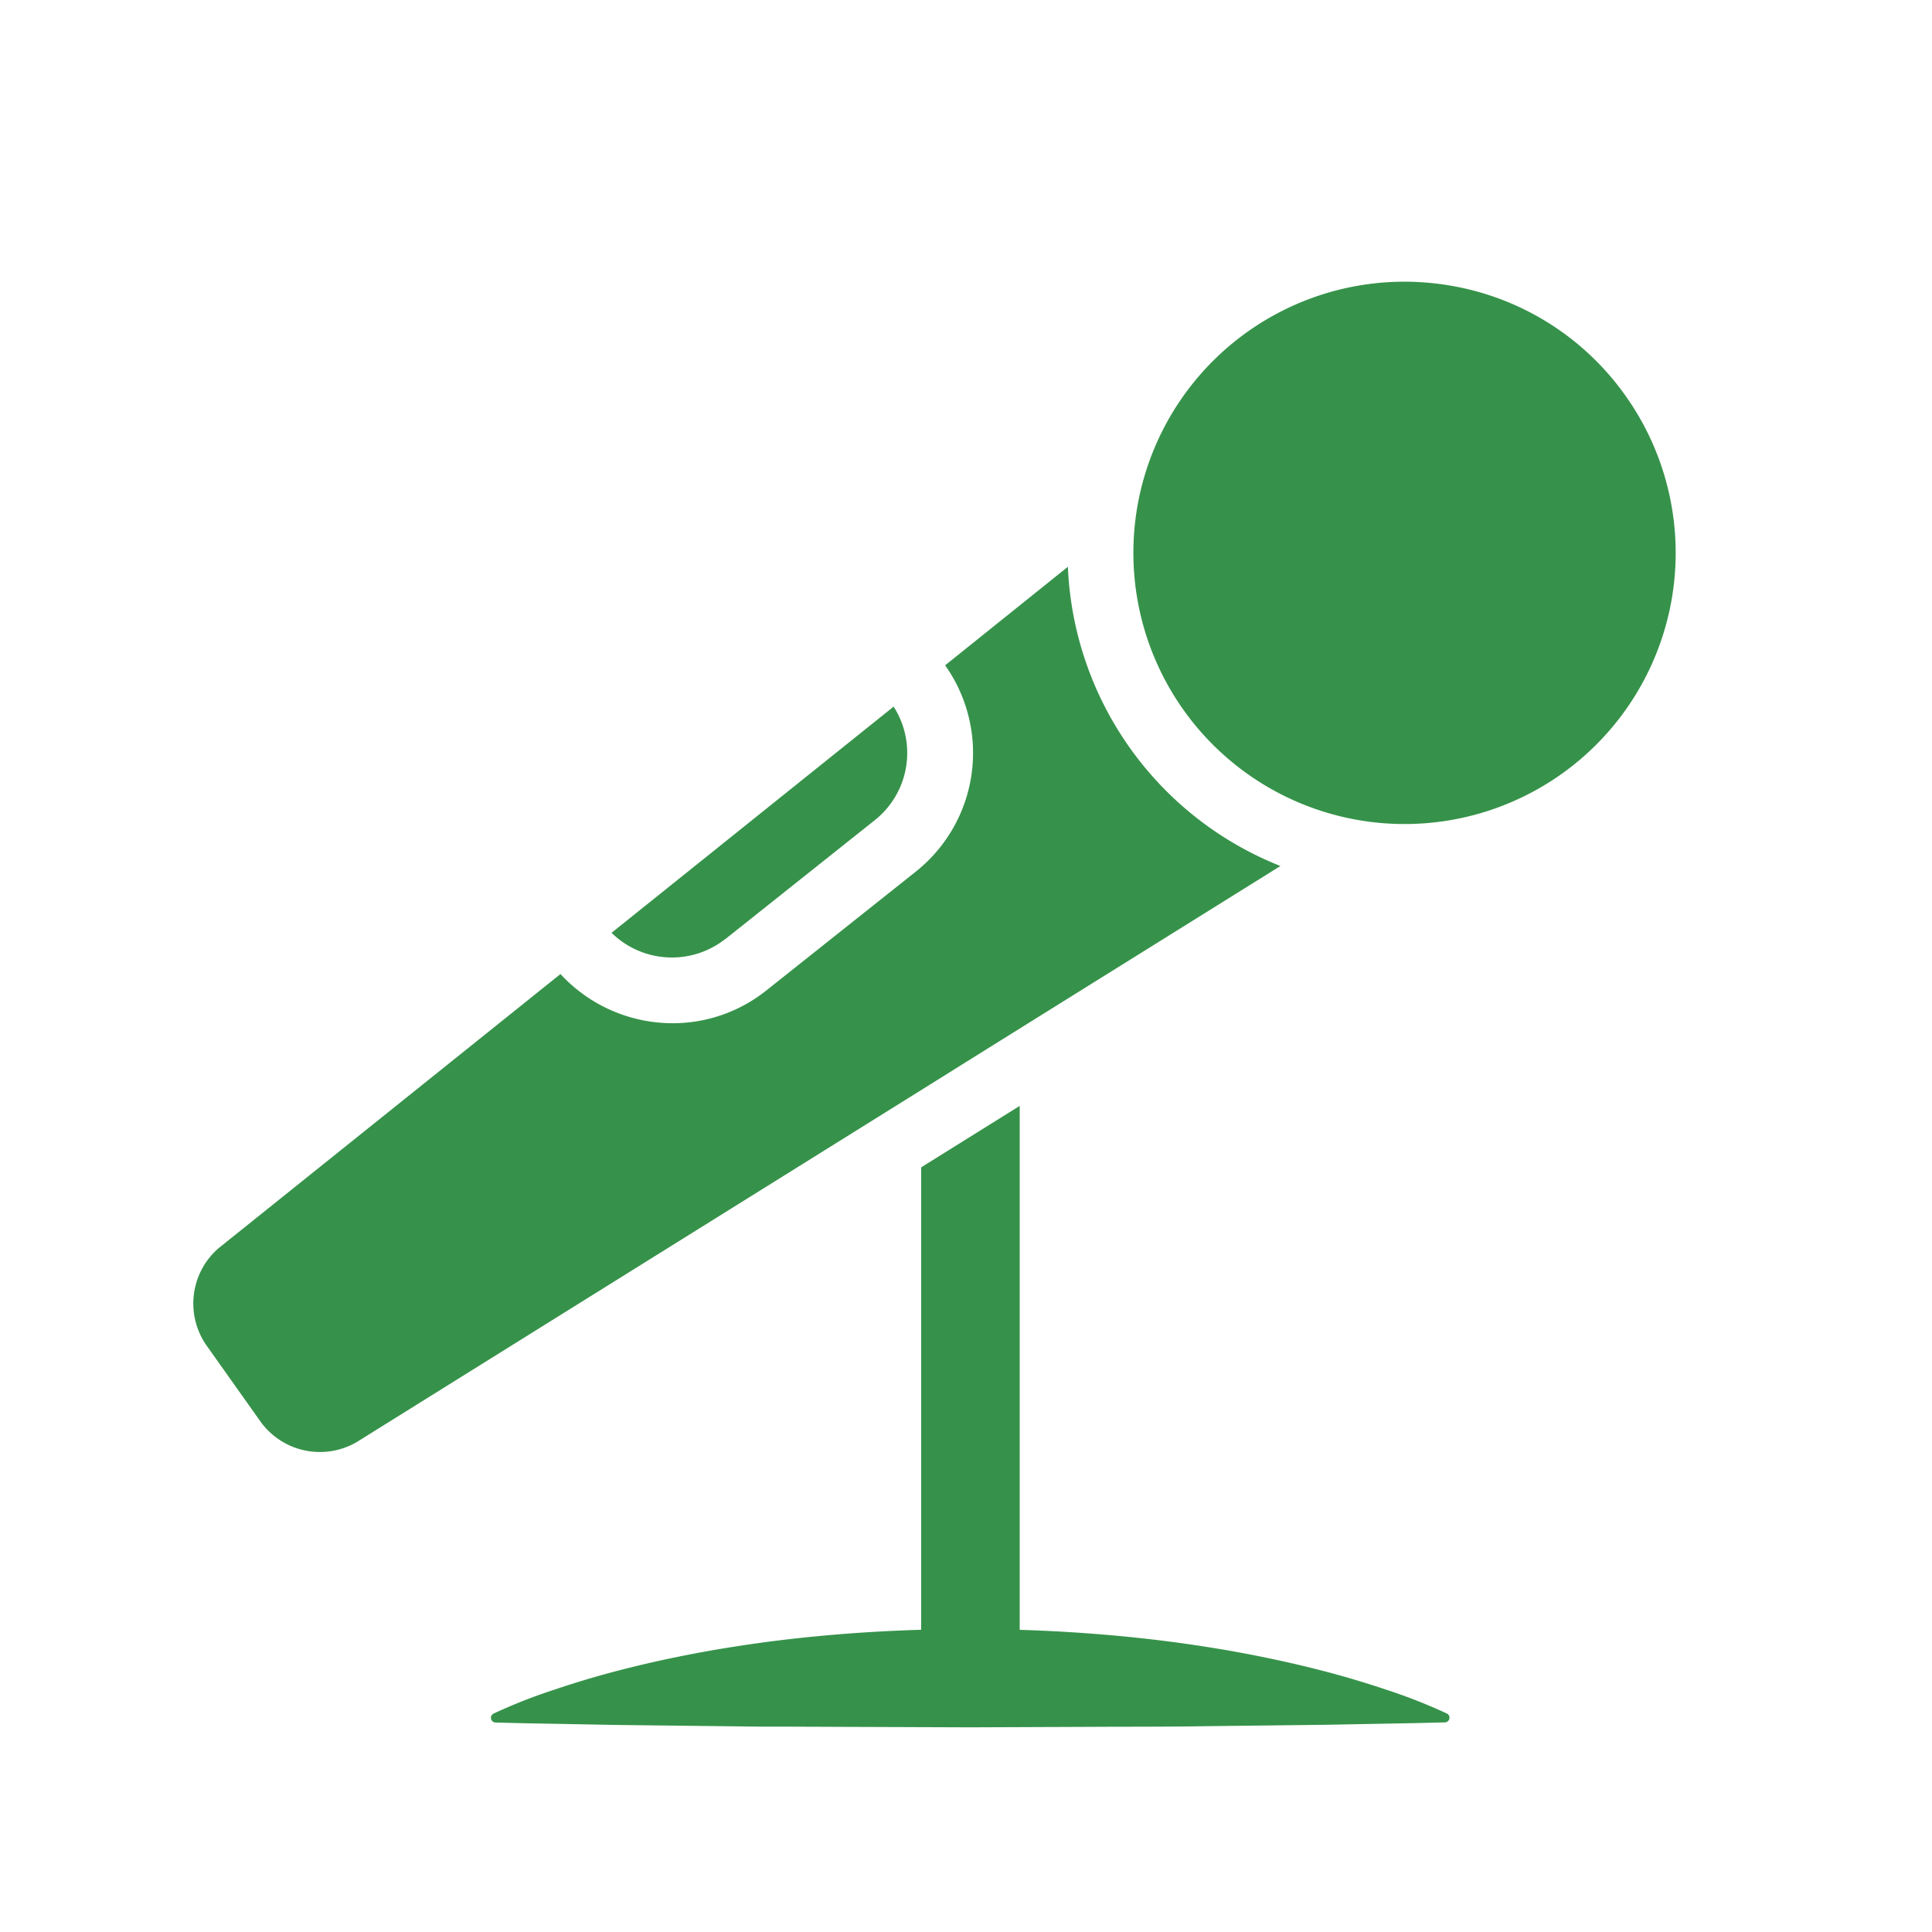
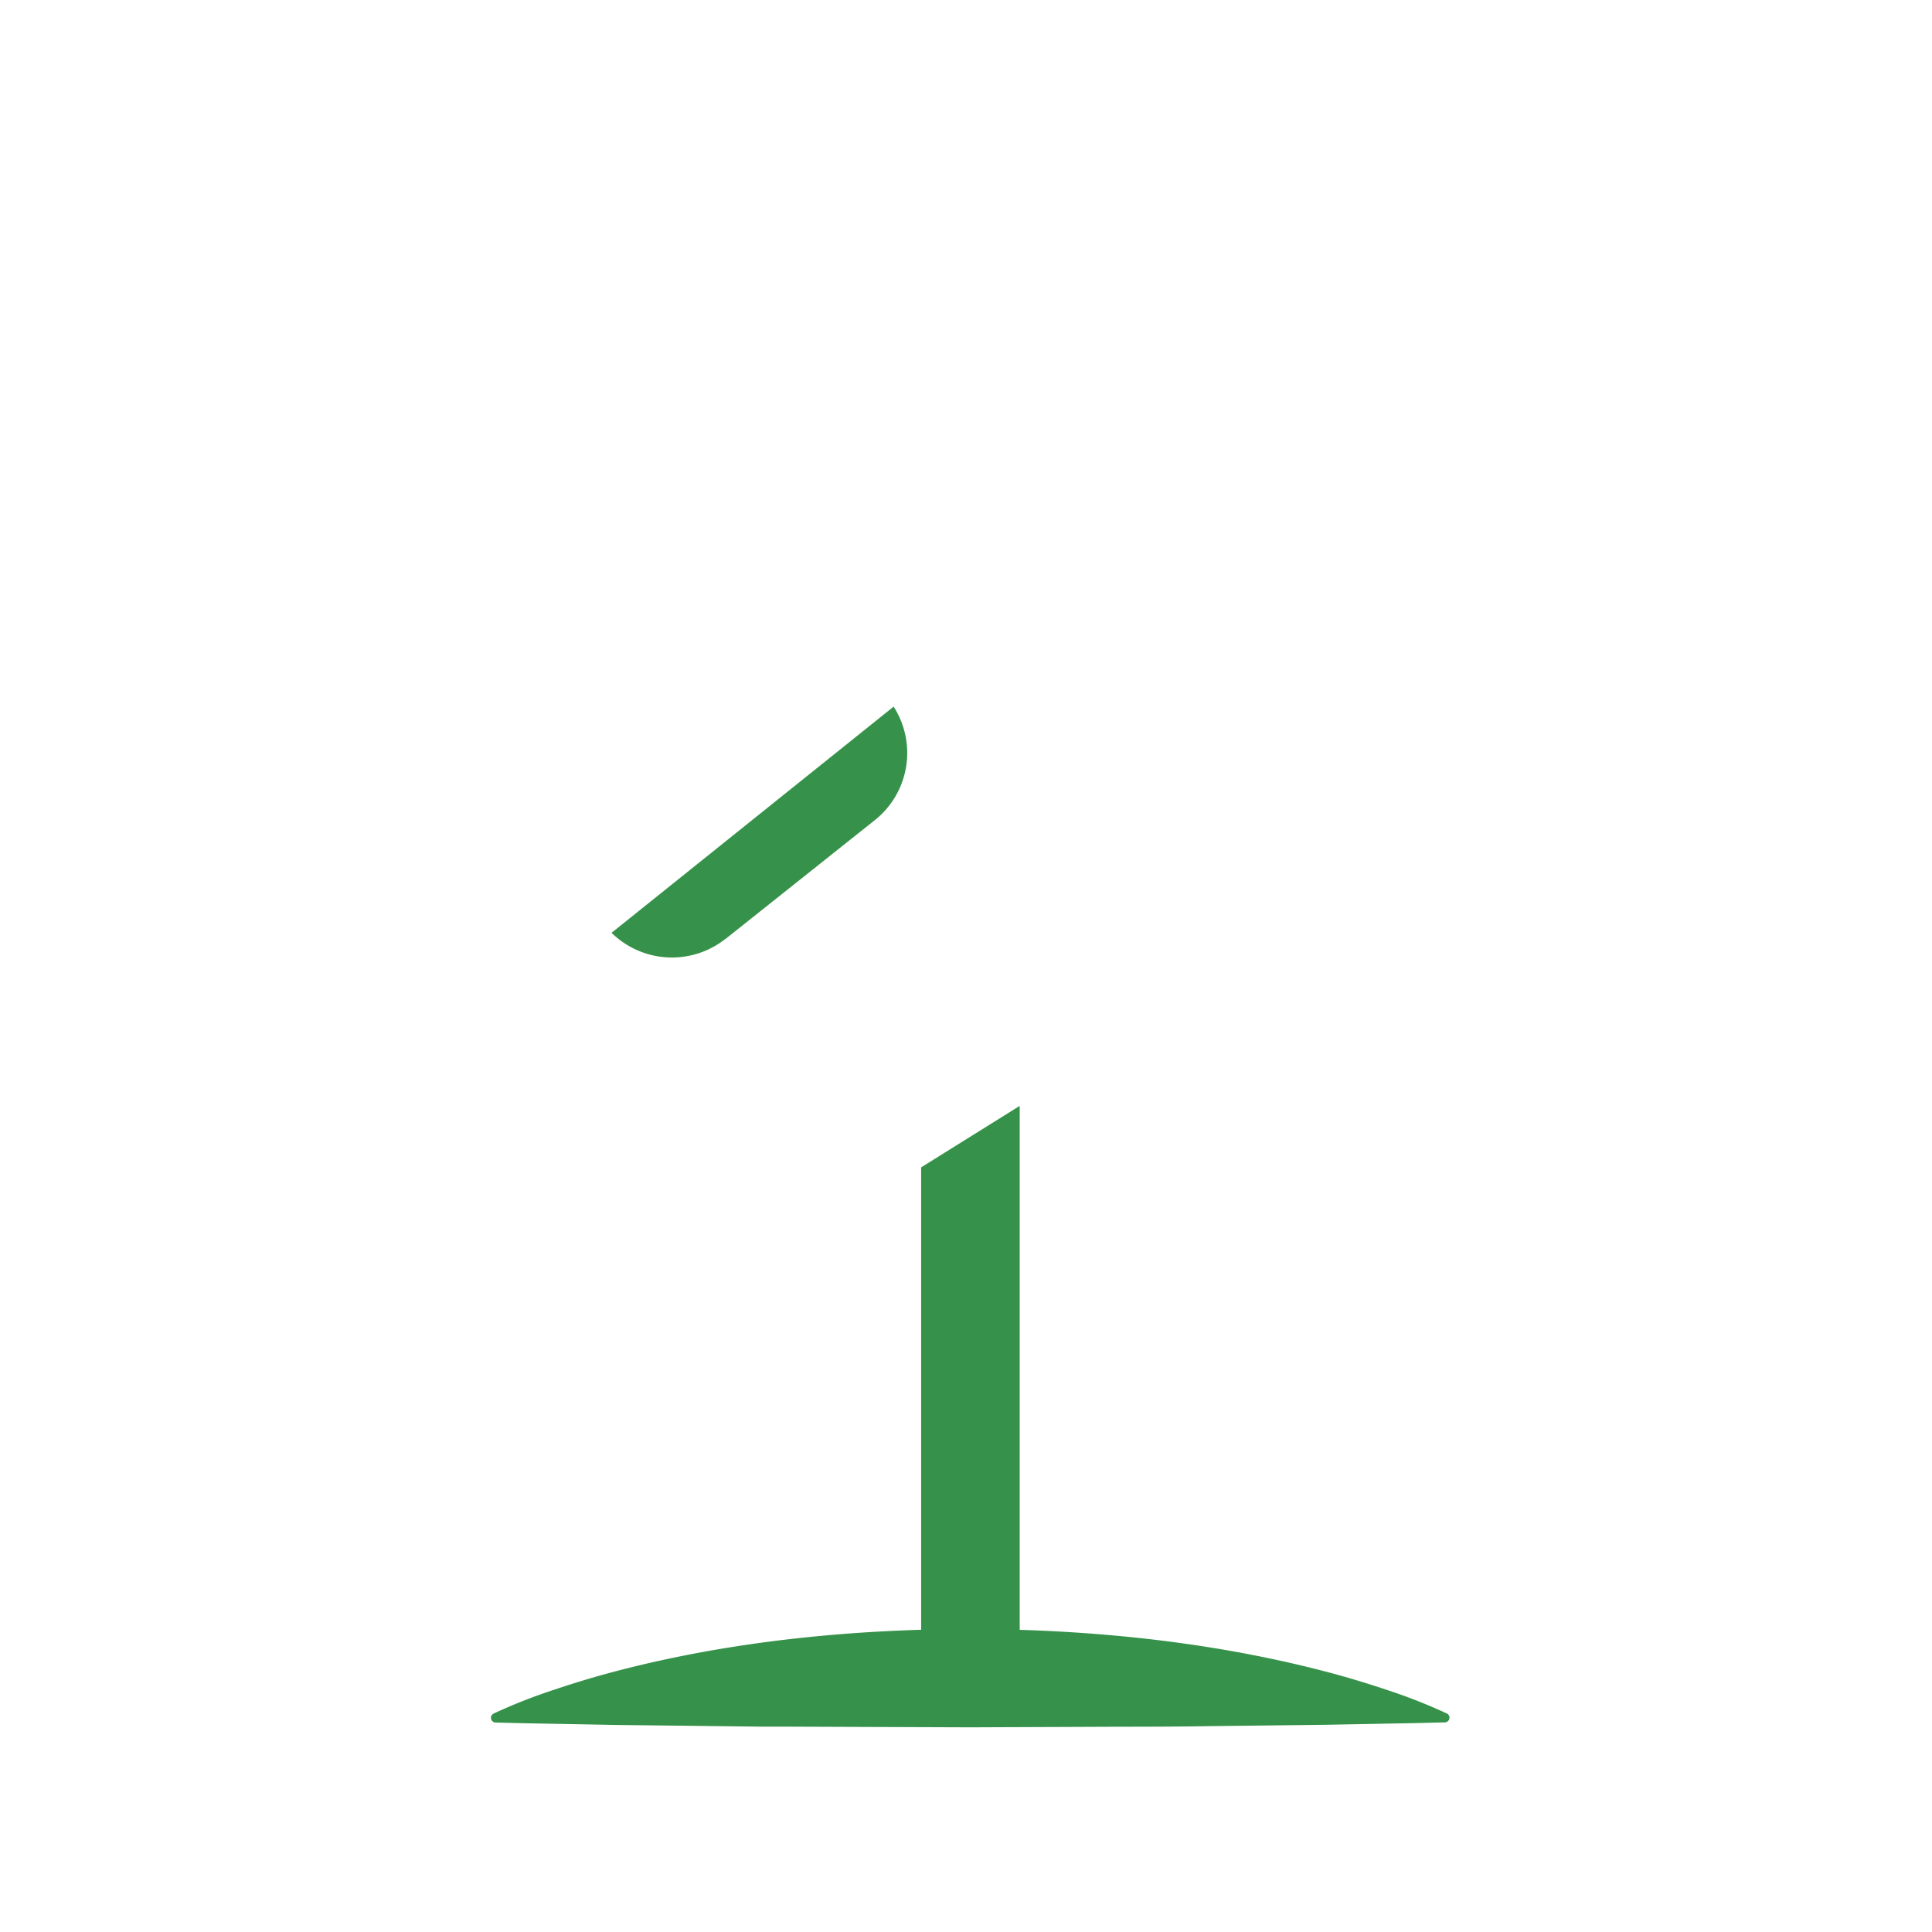
<svg xmlns="http://www.w3.org/2000/svg" width="50" height="50" viewBox="0 0 50 50">
  <defs>
    <clipPath id="clip-path">
      <rect id="長方形_20" data-name="長方形 20" width="50" height="50" fill="#36924a" />
    </clipPath>
  </defs>
  <g id="ico_category_lecture" transform="translate(-865 -419)">
    <g id="mic" transform="translate(865 419)" clip-path="url(#clip-path)">
-       <path id="パス_10" data-name="パス 10" d="M245.769,2.959A6.975,6.975,0,0,0,241.222.1,7.116,7.116,0,0,0,240.03,0a7.018,7.018,0,1,0,4.075,12.743,7.018,7.018,0,0,0,1.664-9.784Z" transform="translate(-203.696 7.29)" fill="#36924a" />
      <path id="パス_11" data-name="パス 11" d="M98.643,220.024,98.594,220a14.126,14.126,0,0,0-1.536-.6q-.768-.258-1.536-.46c-.512-.135-1.024-.254-1.536-.36s-1.024-.2-1.536-.28c-1.024-.163-2.047-.277-3.071-.353q-.9-.067-1.8-.094v-13.56l-2.551,1.591v11.967q-.9.027-1.8.092c-1.024.076-2.047.188-3.071.351q-.768.12-1.536.28c-.512.106-1.024.226-1.536.361s-1.024.289-1.536.462a14.034,14.034,0,0,0-1.536.6l-.049.023a.122.122,0,0,0,.049.232l.768.019.768.014,1.536.029,3.071.036.768.009.768,0,1.536.006,3.071.011,3.071-.012c1.024-.006,2.047,0,3.071-.018l3.071-.036,1.536-.029.768-.014.768-.019a.122.122,0,0,0,.048-.232Z" transform="translate(-61.189 -175.673)" fill="#36924a" />
-       <path id="パス_12" data-name="パス 12" d="M20.477,83.186l7.66-4.776a8.721,8.721,0,0,1-5.5-7.744l-3.177,2.55a3.923,3.923,0,0,1-.755,5.336L14.834,81.63a3.881,3.881,0,0,1-2.429.849,3.95,3.95,0,0,1-2.9-1.273L.658,88.3a1.894,1.894,0,0,0-.3,2.537l1.37,1.932a1.894,1.894,0,0,0,2.5.552l14.643-9.131Z" transform="translate(5 -55.998)" fill="#36924a" />
      <path id="パス_13" data-name="パス 13" d="M106.685,111.333l3.868-3.078a2.221,2.221,0,0,0,.484-2.936l-7.3,5.854a2.229,2.229,0,0,0,2.943.16" transform="translate(-87.91 -87.032)" fill="#36924a" />
    </g>
  </g>
</svg>